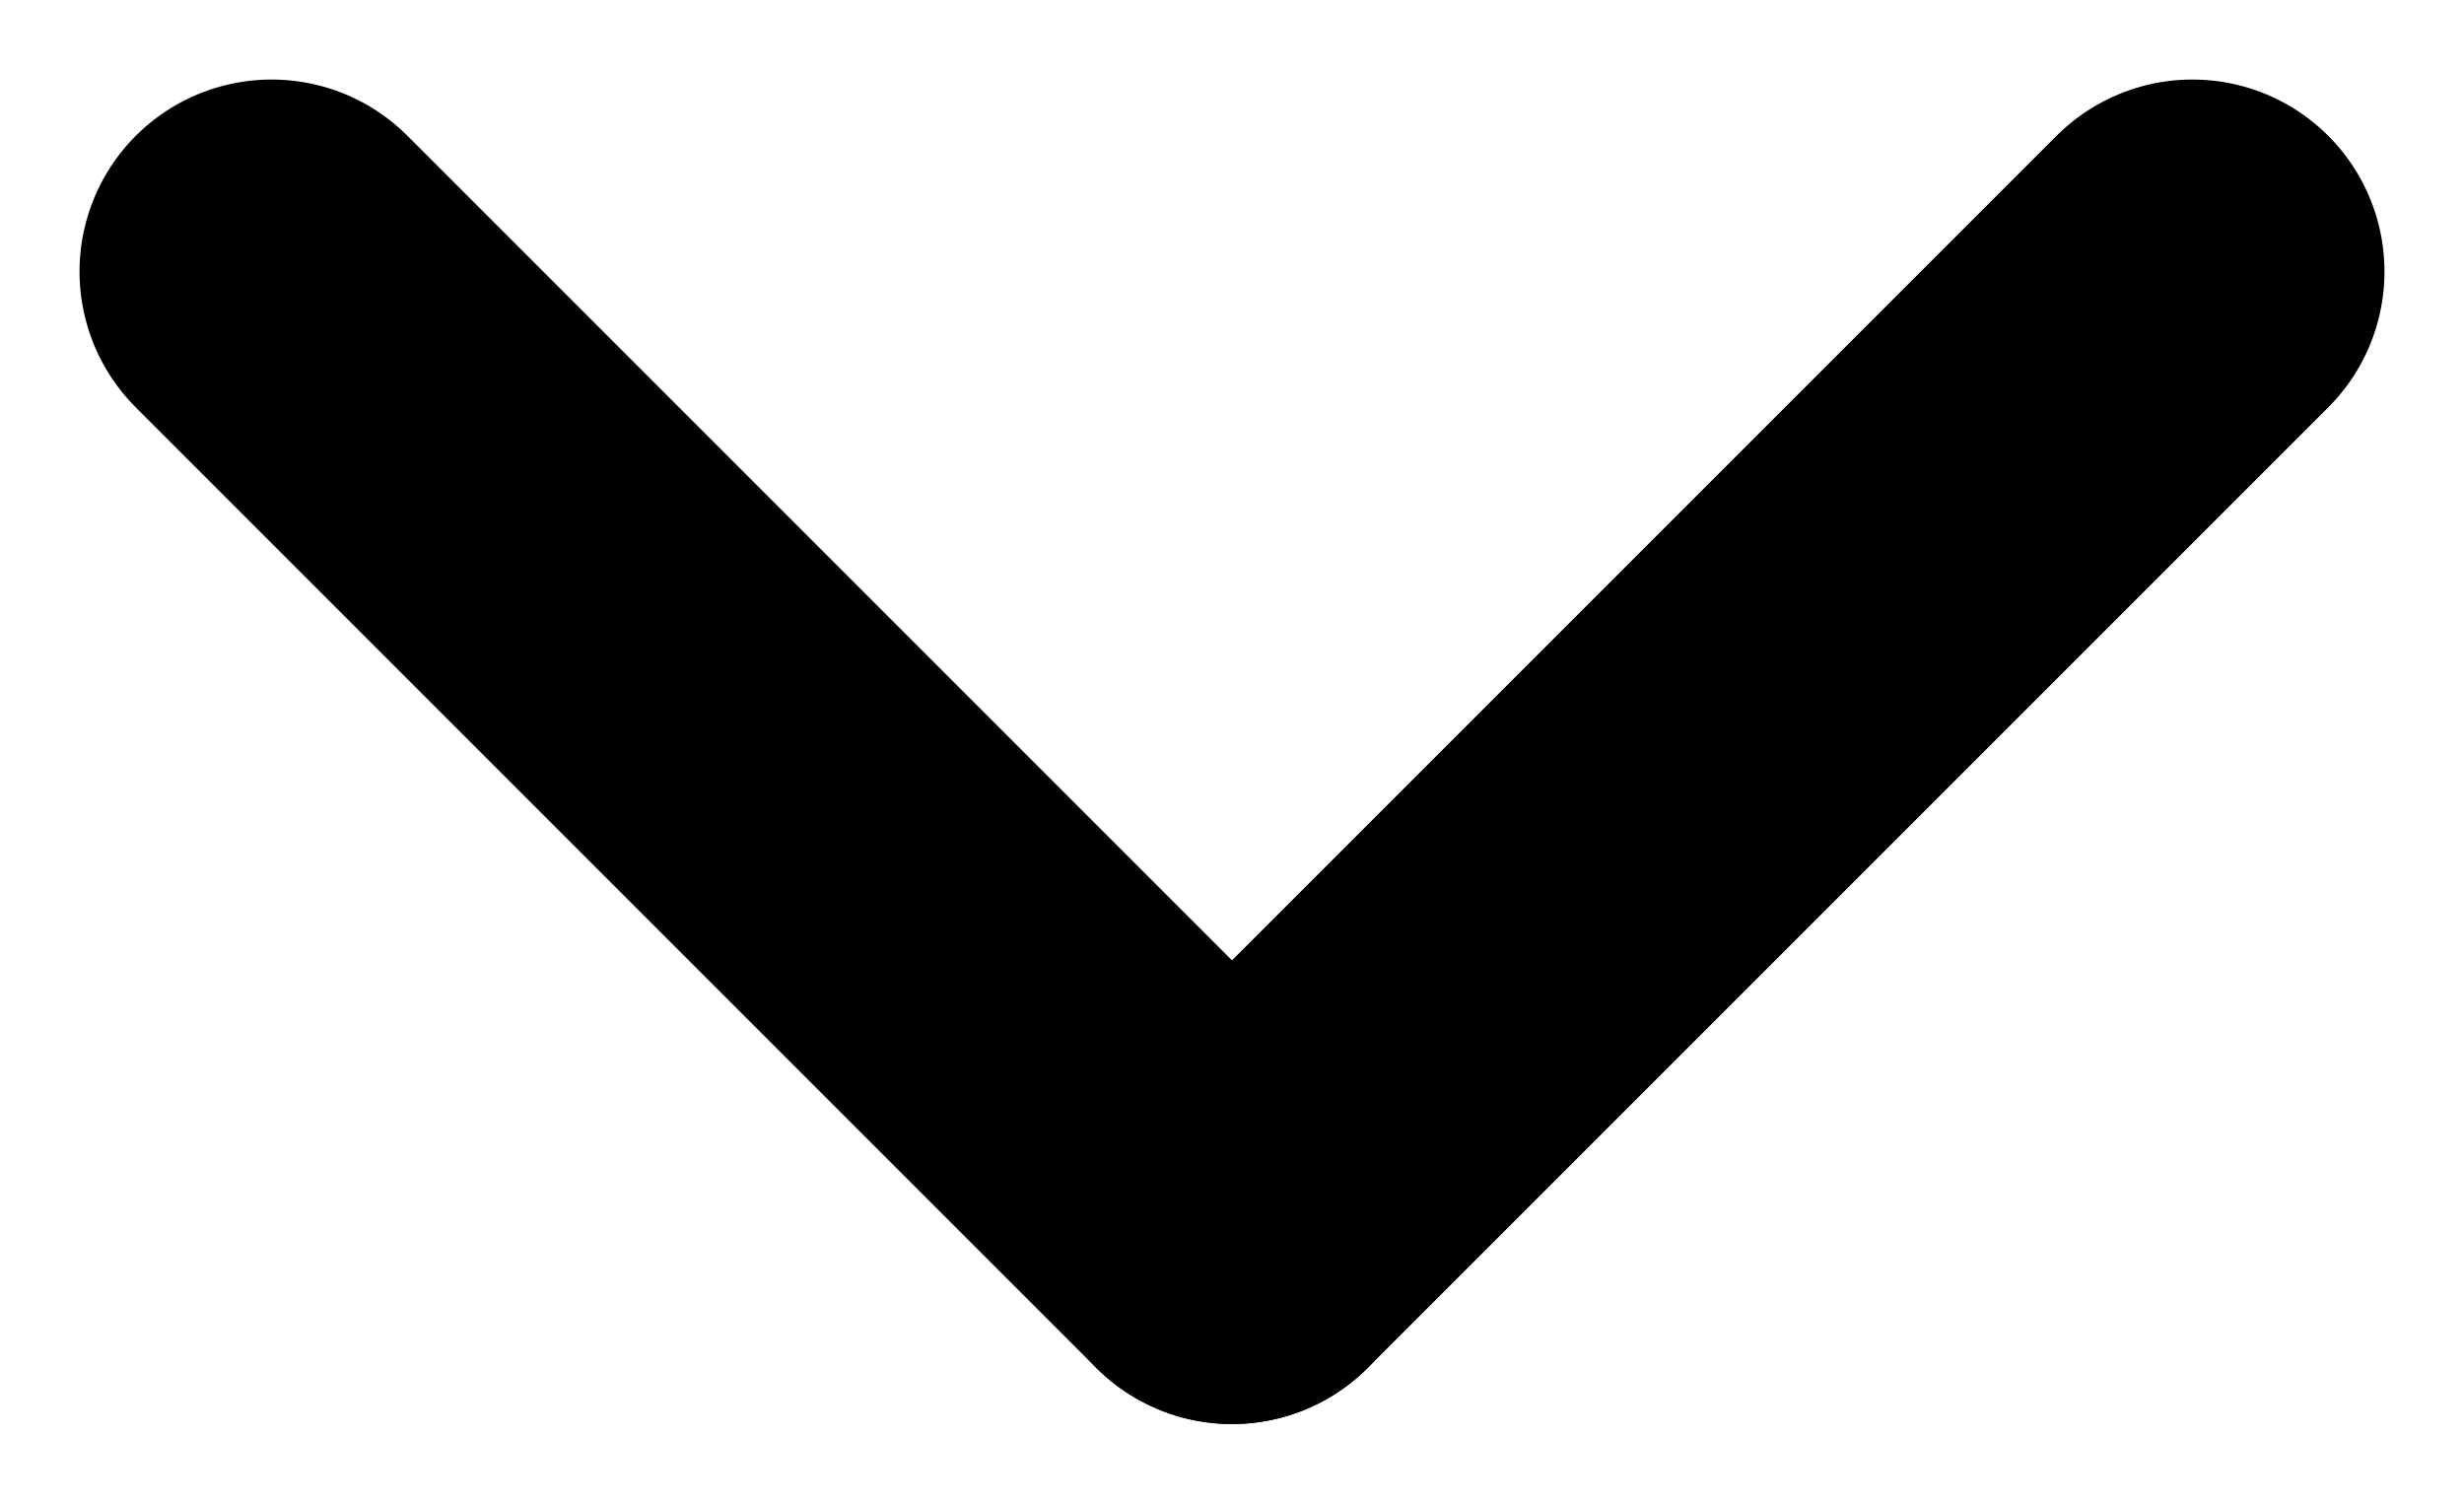
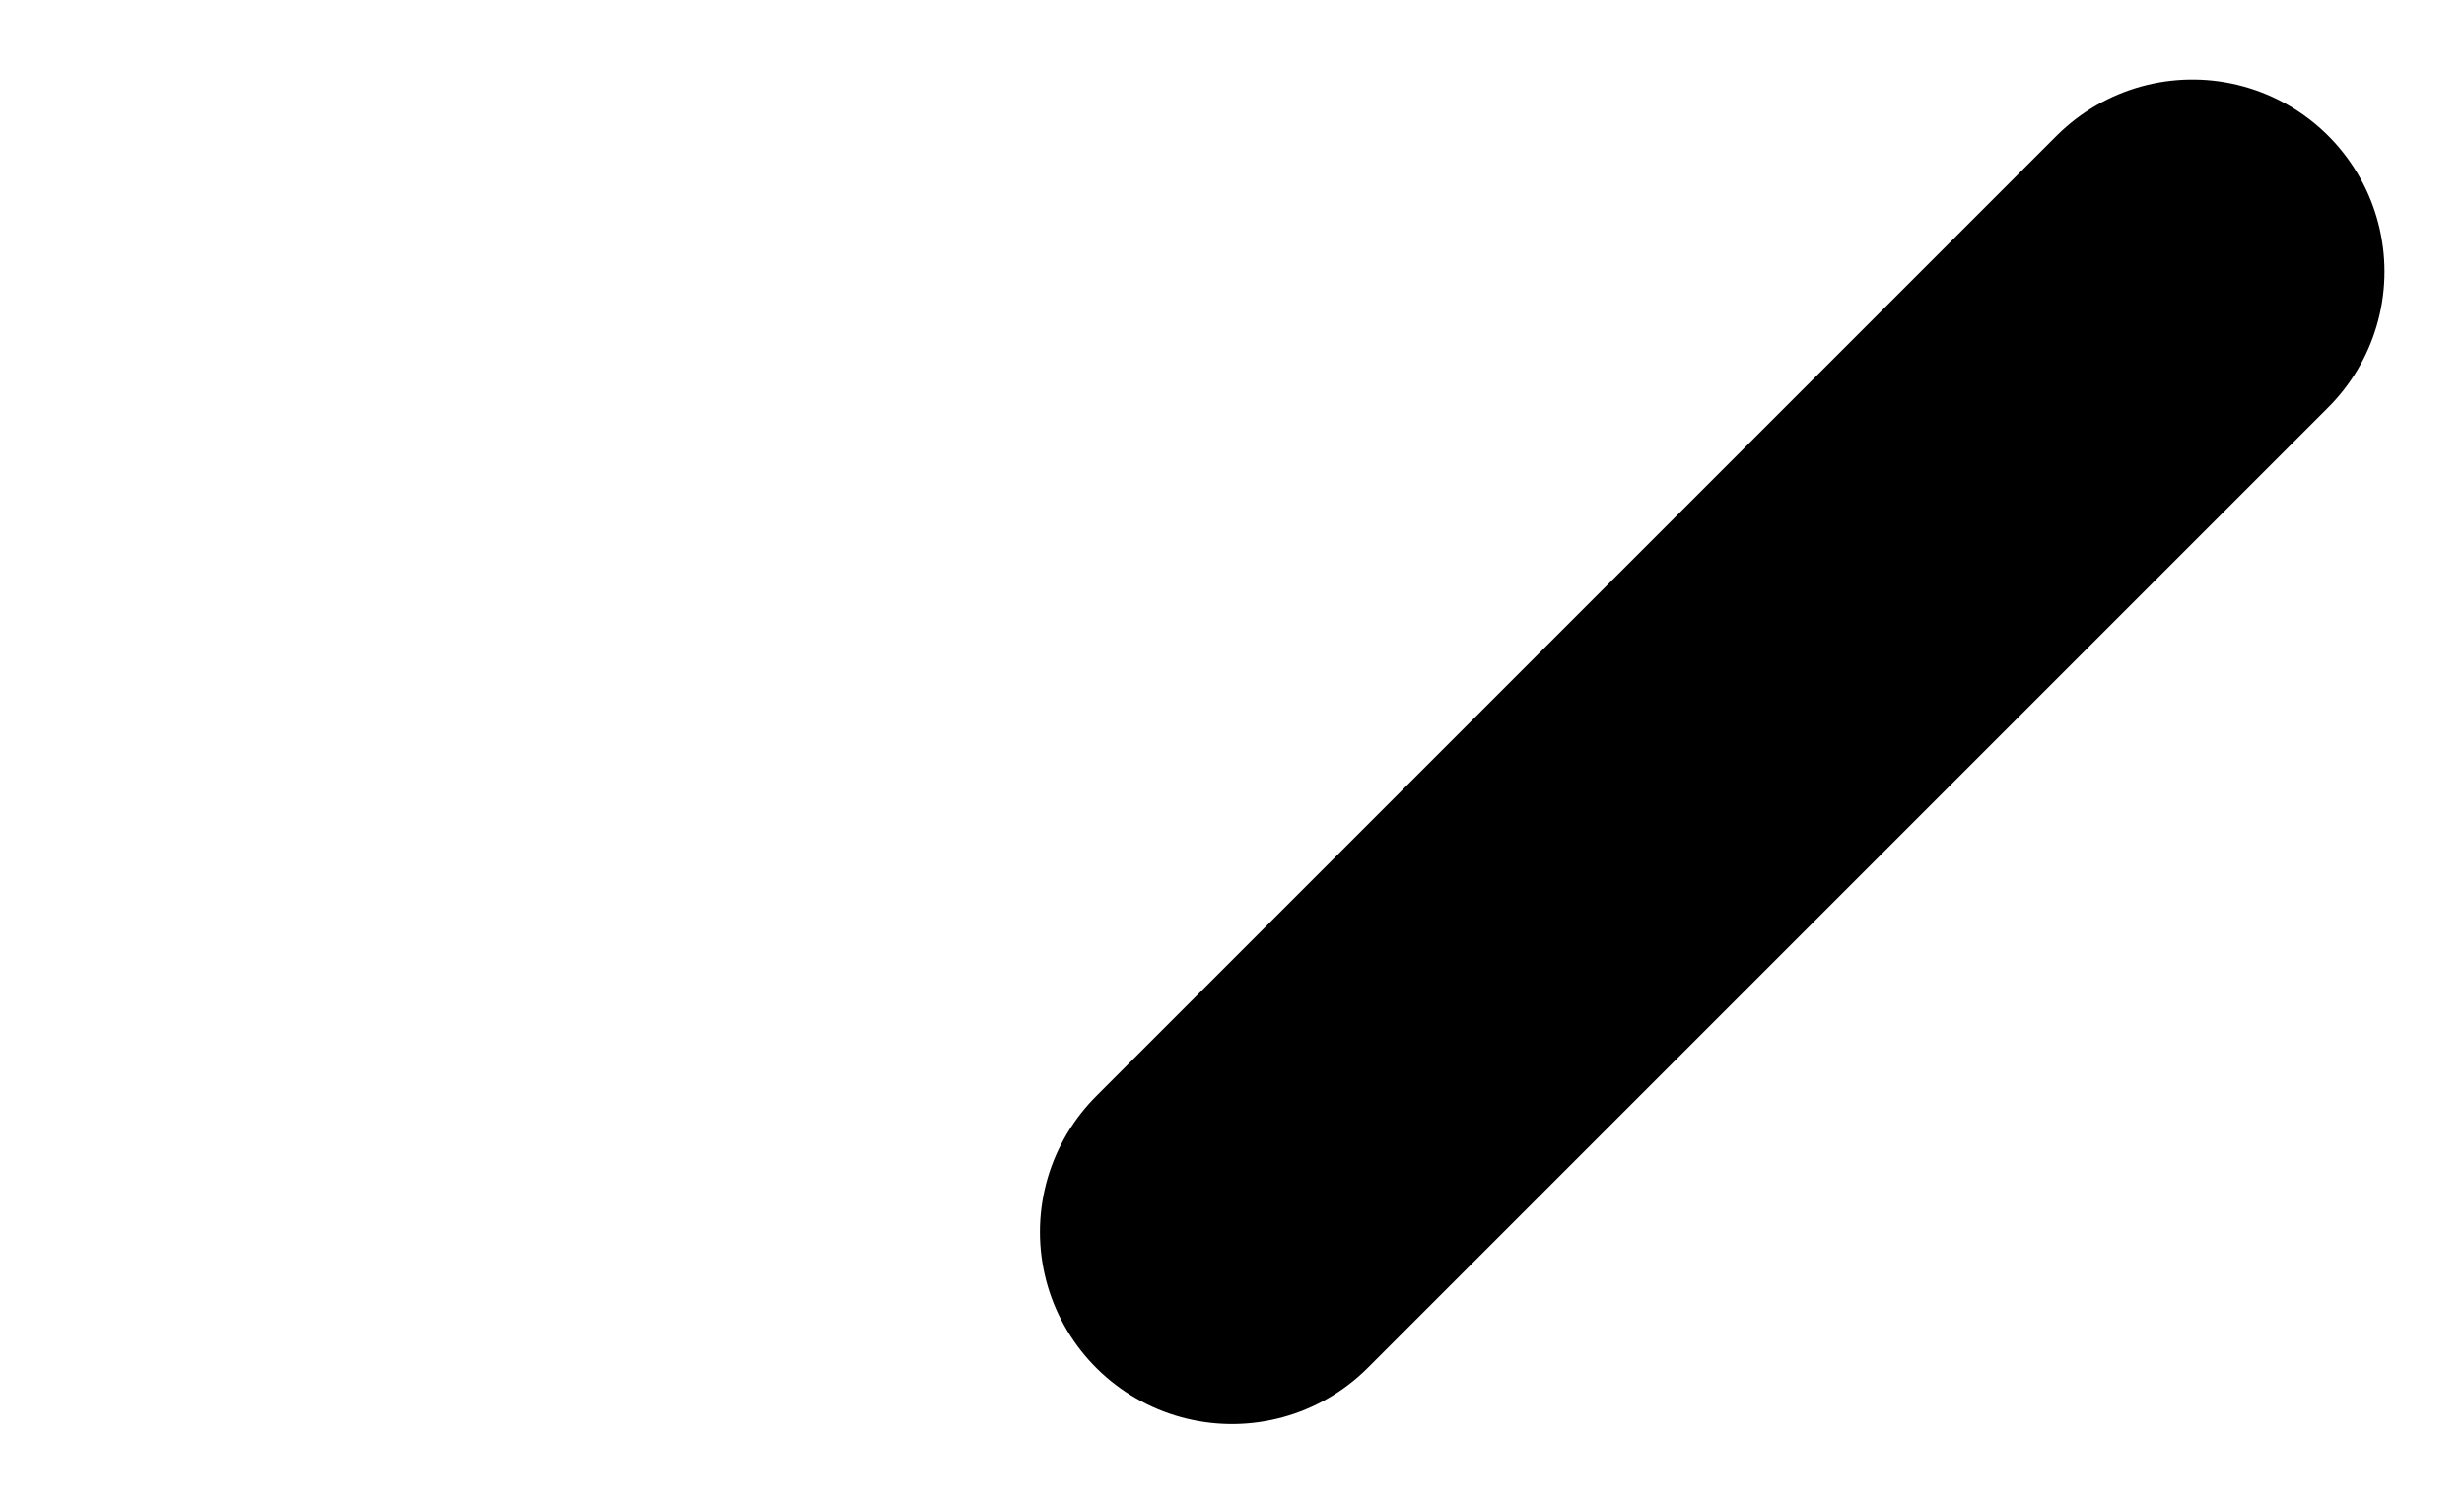
<svg xmlns="http://www.w3.org/2000/svg" width="12.828" height="7.828" viewBox="0 0 12.828 7.828">
  <defs>
    <style>
            .cls-1{fill:none;stroke:#000;stroke-linecap:round;stroke-width:2px}
        </style>
  </defs>
  <g id="arrow" transform="translate(-613.086 -313.086)">
-     <path id="Line_1" d="M0 0l5 5" class="cls-1" data-name="Line 1" transform="translate(614.5 314.5)" />
    <path id="Line_2" d="M5 0L0 5" class="cls-1" data-name="Line 2" transform="translate(619.5 314.5)" />
  </g>
</svg>